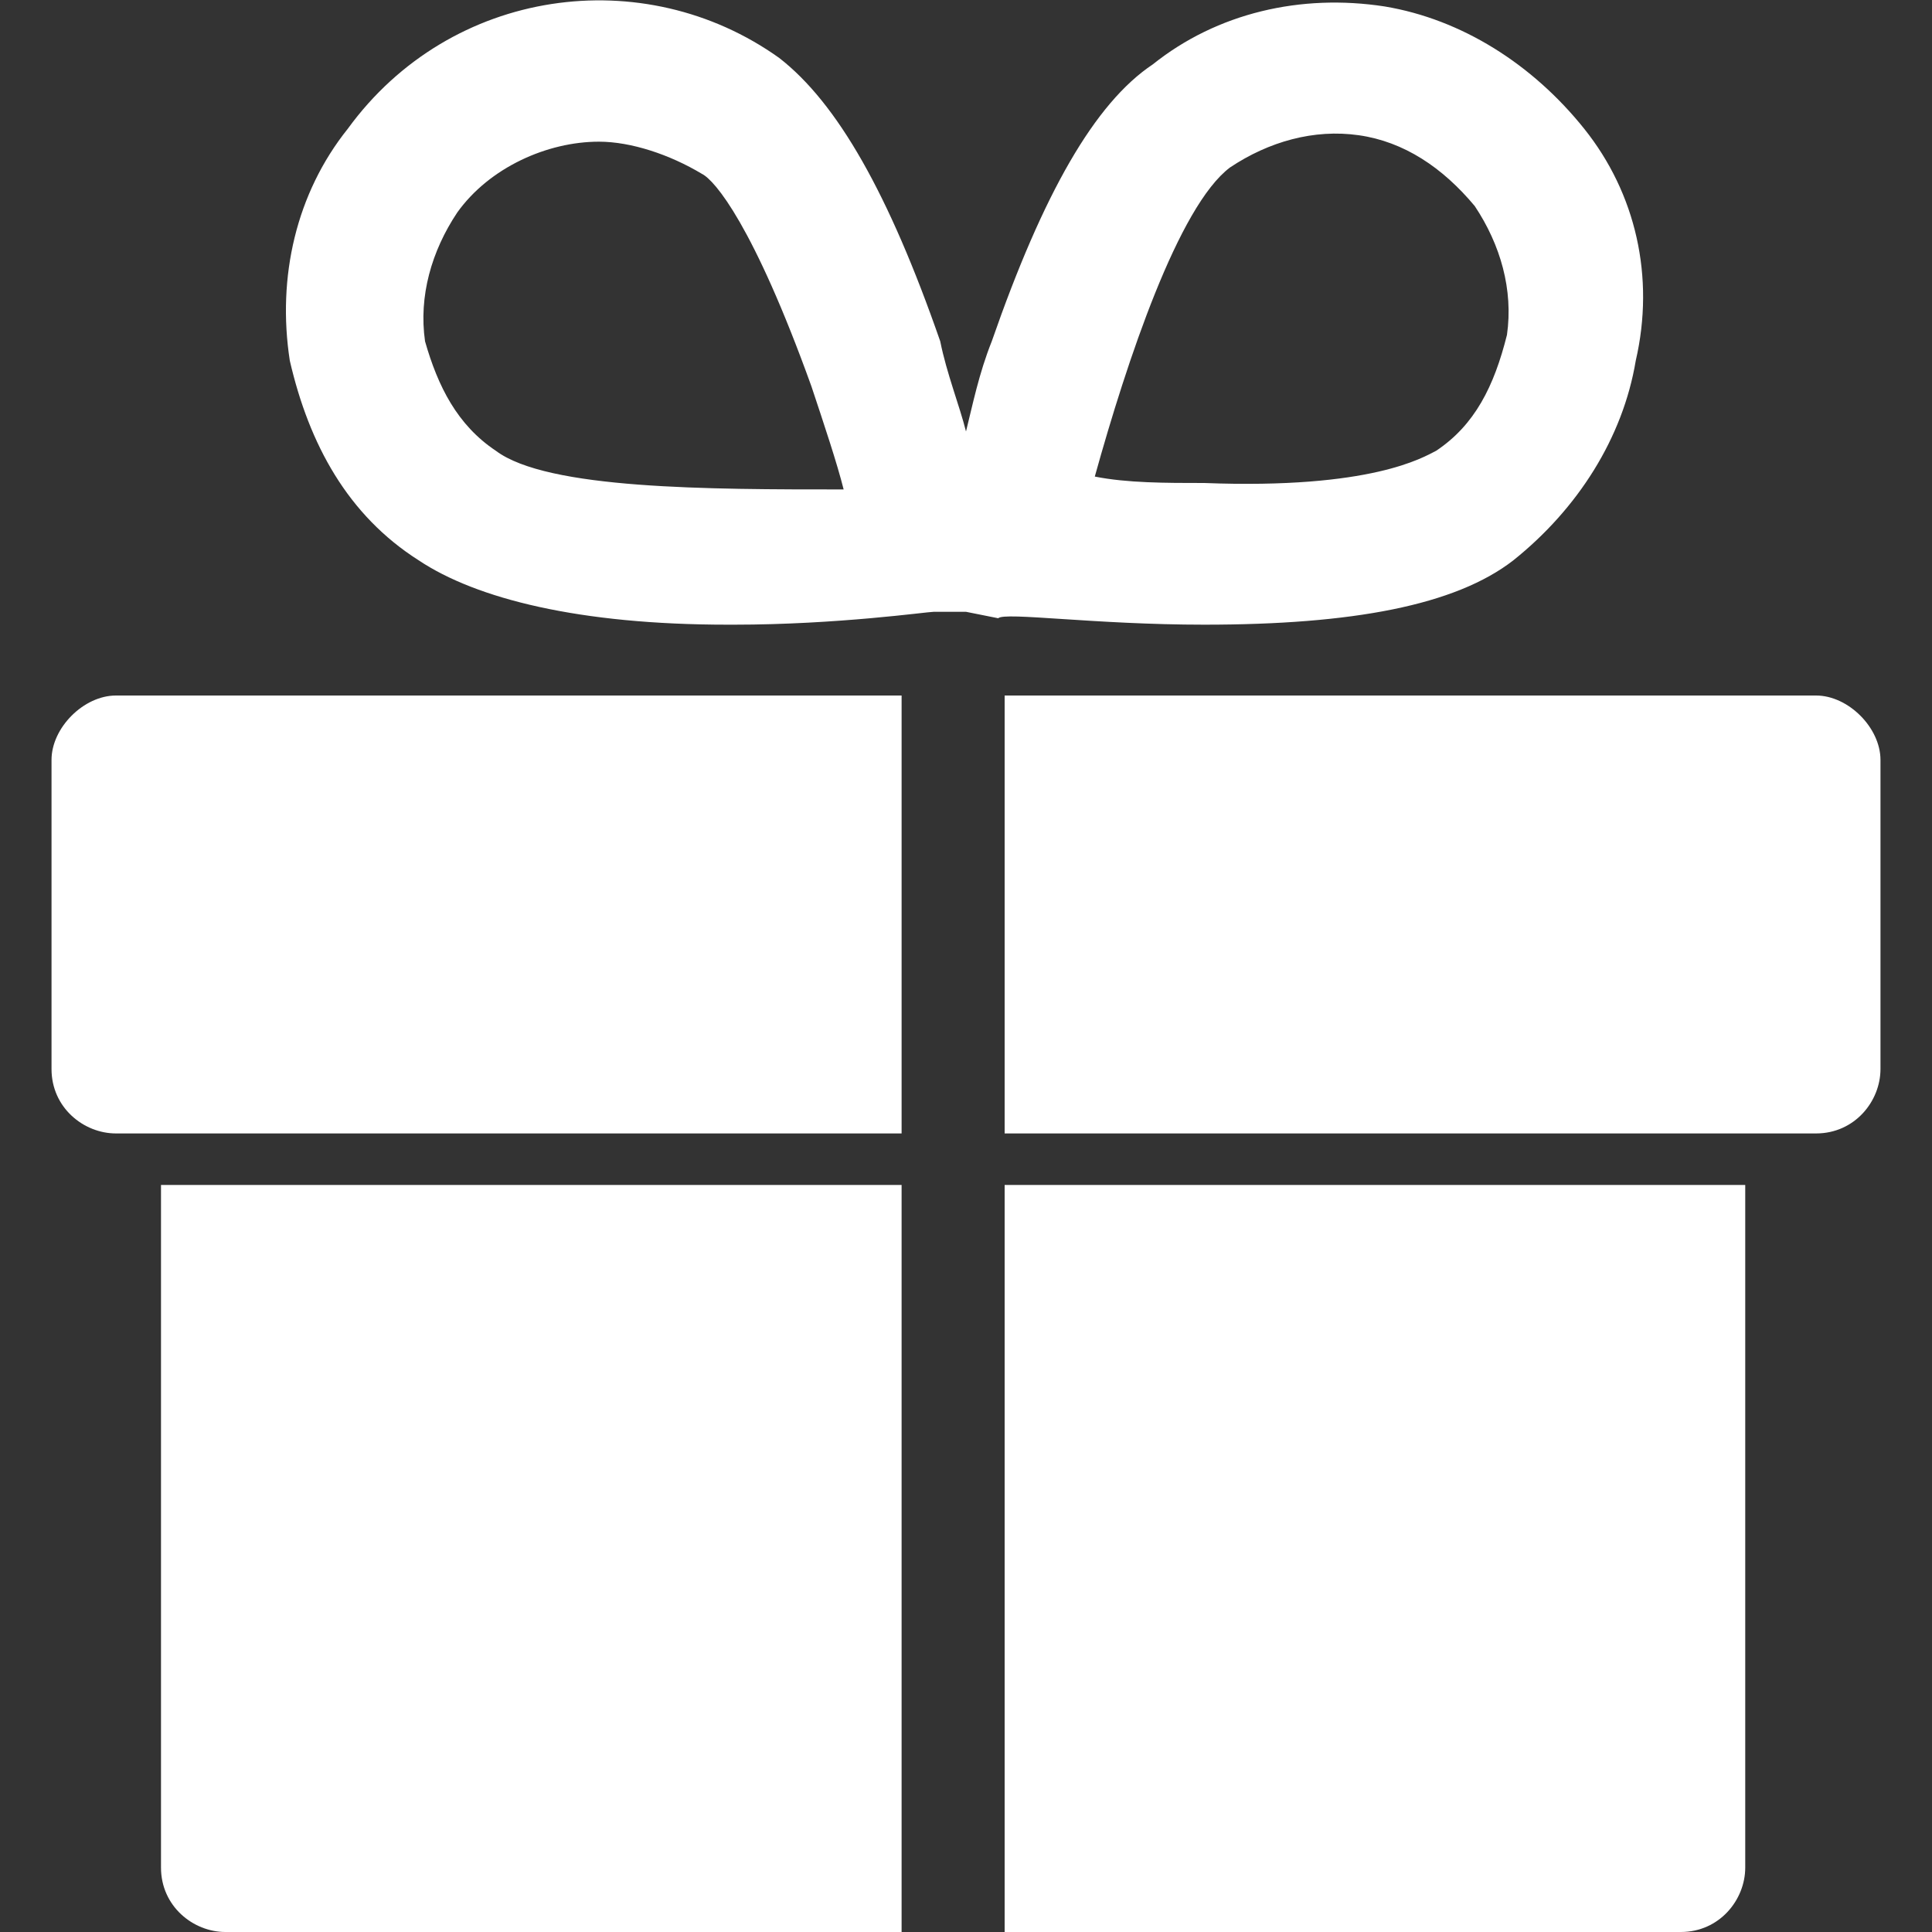
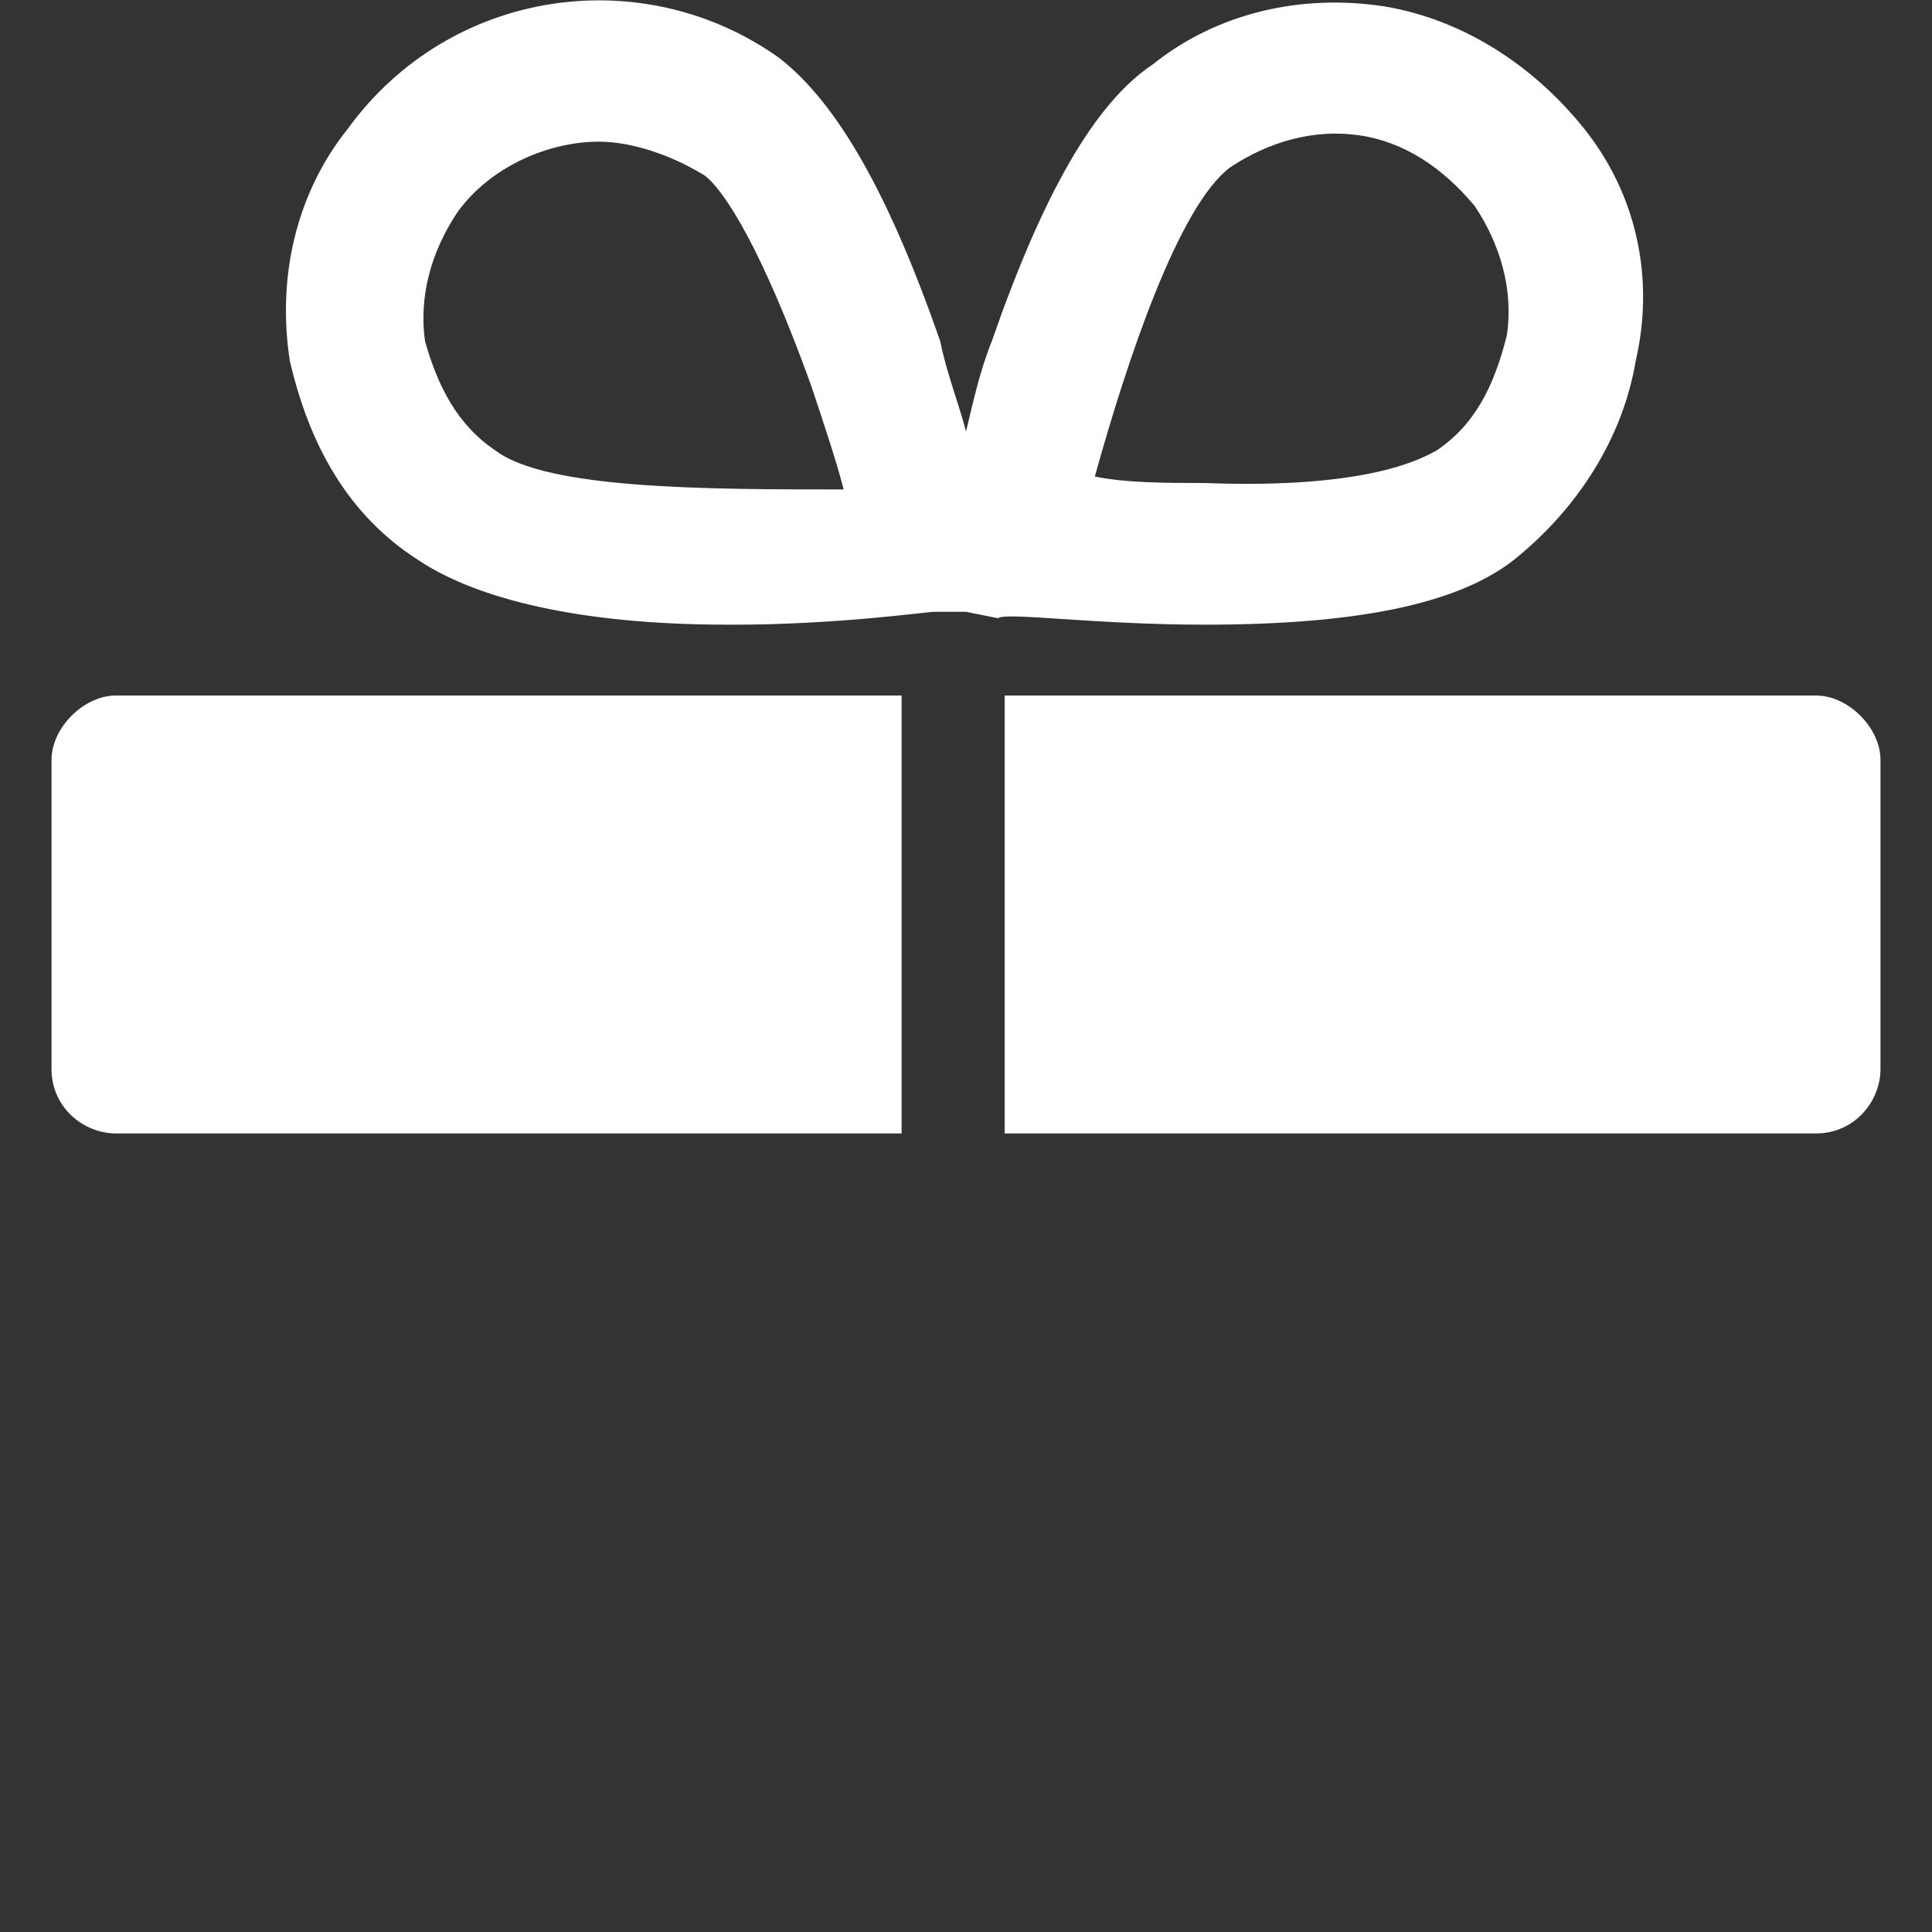
<svg xmlns="http://www.w3.org/2000/svg" version="1.1" id="圖層_1" x="0px" y="0px" width="30px" height="30px" viewBox="0 0 30 30" style="enable-background:new 0 0 30 30;" xml:space="preserve">
  <rect x="0" y="0" width="30" height="30" fill="#333333" stroke="none" />
  <style type="text/css">
	.st0{display:none;}
	.st1{display:inline;fill:#353535;}
	.st2{fill:#FFFFFF;}
</style>
  <g class="st0">
-     <rect x="-110.8" y="-59.9" class="st1" width="207.3" height="107.4" />
-   </g>
+     </g>
  <g>
    <path class="st2" d="M28.2,10.8H15.6v6.8h12.6c0.6,0,1-0.5,1-1v-4.8C29.2,11.3,28.7,10.8,28.2,10.8z" />
    <path class="st2" d="M0.8,11.8v4.8c0,0.6,0.5,1,1,1h12.2v-6.8H1.8C1.3,10.8,0.8,11.3,0.8,11.8z" />
-     <path class="st2" d="M2.5,29c0,0.6,0.5,1,1,1h10.5V18.4H2.5V29z" />
-     <path class="st2" d="M15.6,30h10.5c0.6,0,1-0.5,1-1V18.4H15.6V30z" />
    <path class="st2" d="M18.7,9.7c2.3,0,3.9-0.3,4.8-1c1-0.8,1.7-1.9,1.9-3.1C25.7,4.3,25.4,3,24.6,2c-0.8-1-1.9-1.7-3.1-1.9   c-1.3-0.2-2.6,0.1-3.6,0.9C17,1.6,16.2,3,15.4,5.3c-0.2,0.5-0.3,1-0.4,1.4c-0.1-0.4-0.3-0.9-0.4-1.4C13.8,3,13,1.6,12.1,0.9   C10-0.6,7-0.2,5.4,2C4.6,3,4.3,4.3,4.5,5.6C4.8,6.9,5.4,8,6.5,8.7c0.9,0.6,2.5,1,4.8,1c0,0,0.1,0,0.1,0c1.6,0,3-0.2,3.1-0.2L15,9.5   l0.5,0.1C15.6,9.5,17,9.7,18.7,9.7C18.7,9.7,18.7,9.7,18.7,9.7z M7.7,7C7.1,6.6,6.8,6,6.6,5.3c-0.1-0.7,0.1-1.4,0.5-2   c0.5-0.7,1.4-1.1,2.2-1.1c0.5,0,1.1,0.2,1.6,0.5c0.2,0.1,0.8,0.8,1.7,3.3c0.2,0.6,0.4,1.2,0.5,1.6C11,7.6,8.5,7.6,7.7,7z M19.1,2.6   c0.6-0.4,1.3-0.6,2-0.5c0.7,0.1,1.3,0.5,1.8,1.1c0.4,0.6,0.6,1.3,0.5,2C23.2,6,22.9,6.6,22.3,7c-0.2,0.1-1,0.6-3.6,0.5   c-0.6,0-1.2,0-1.7-0.1C17.5,5.6,18.3,3.2,19.1,2.6z" />
  </g>
</svg>